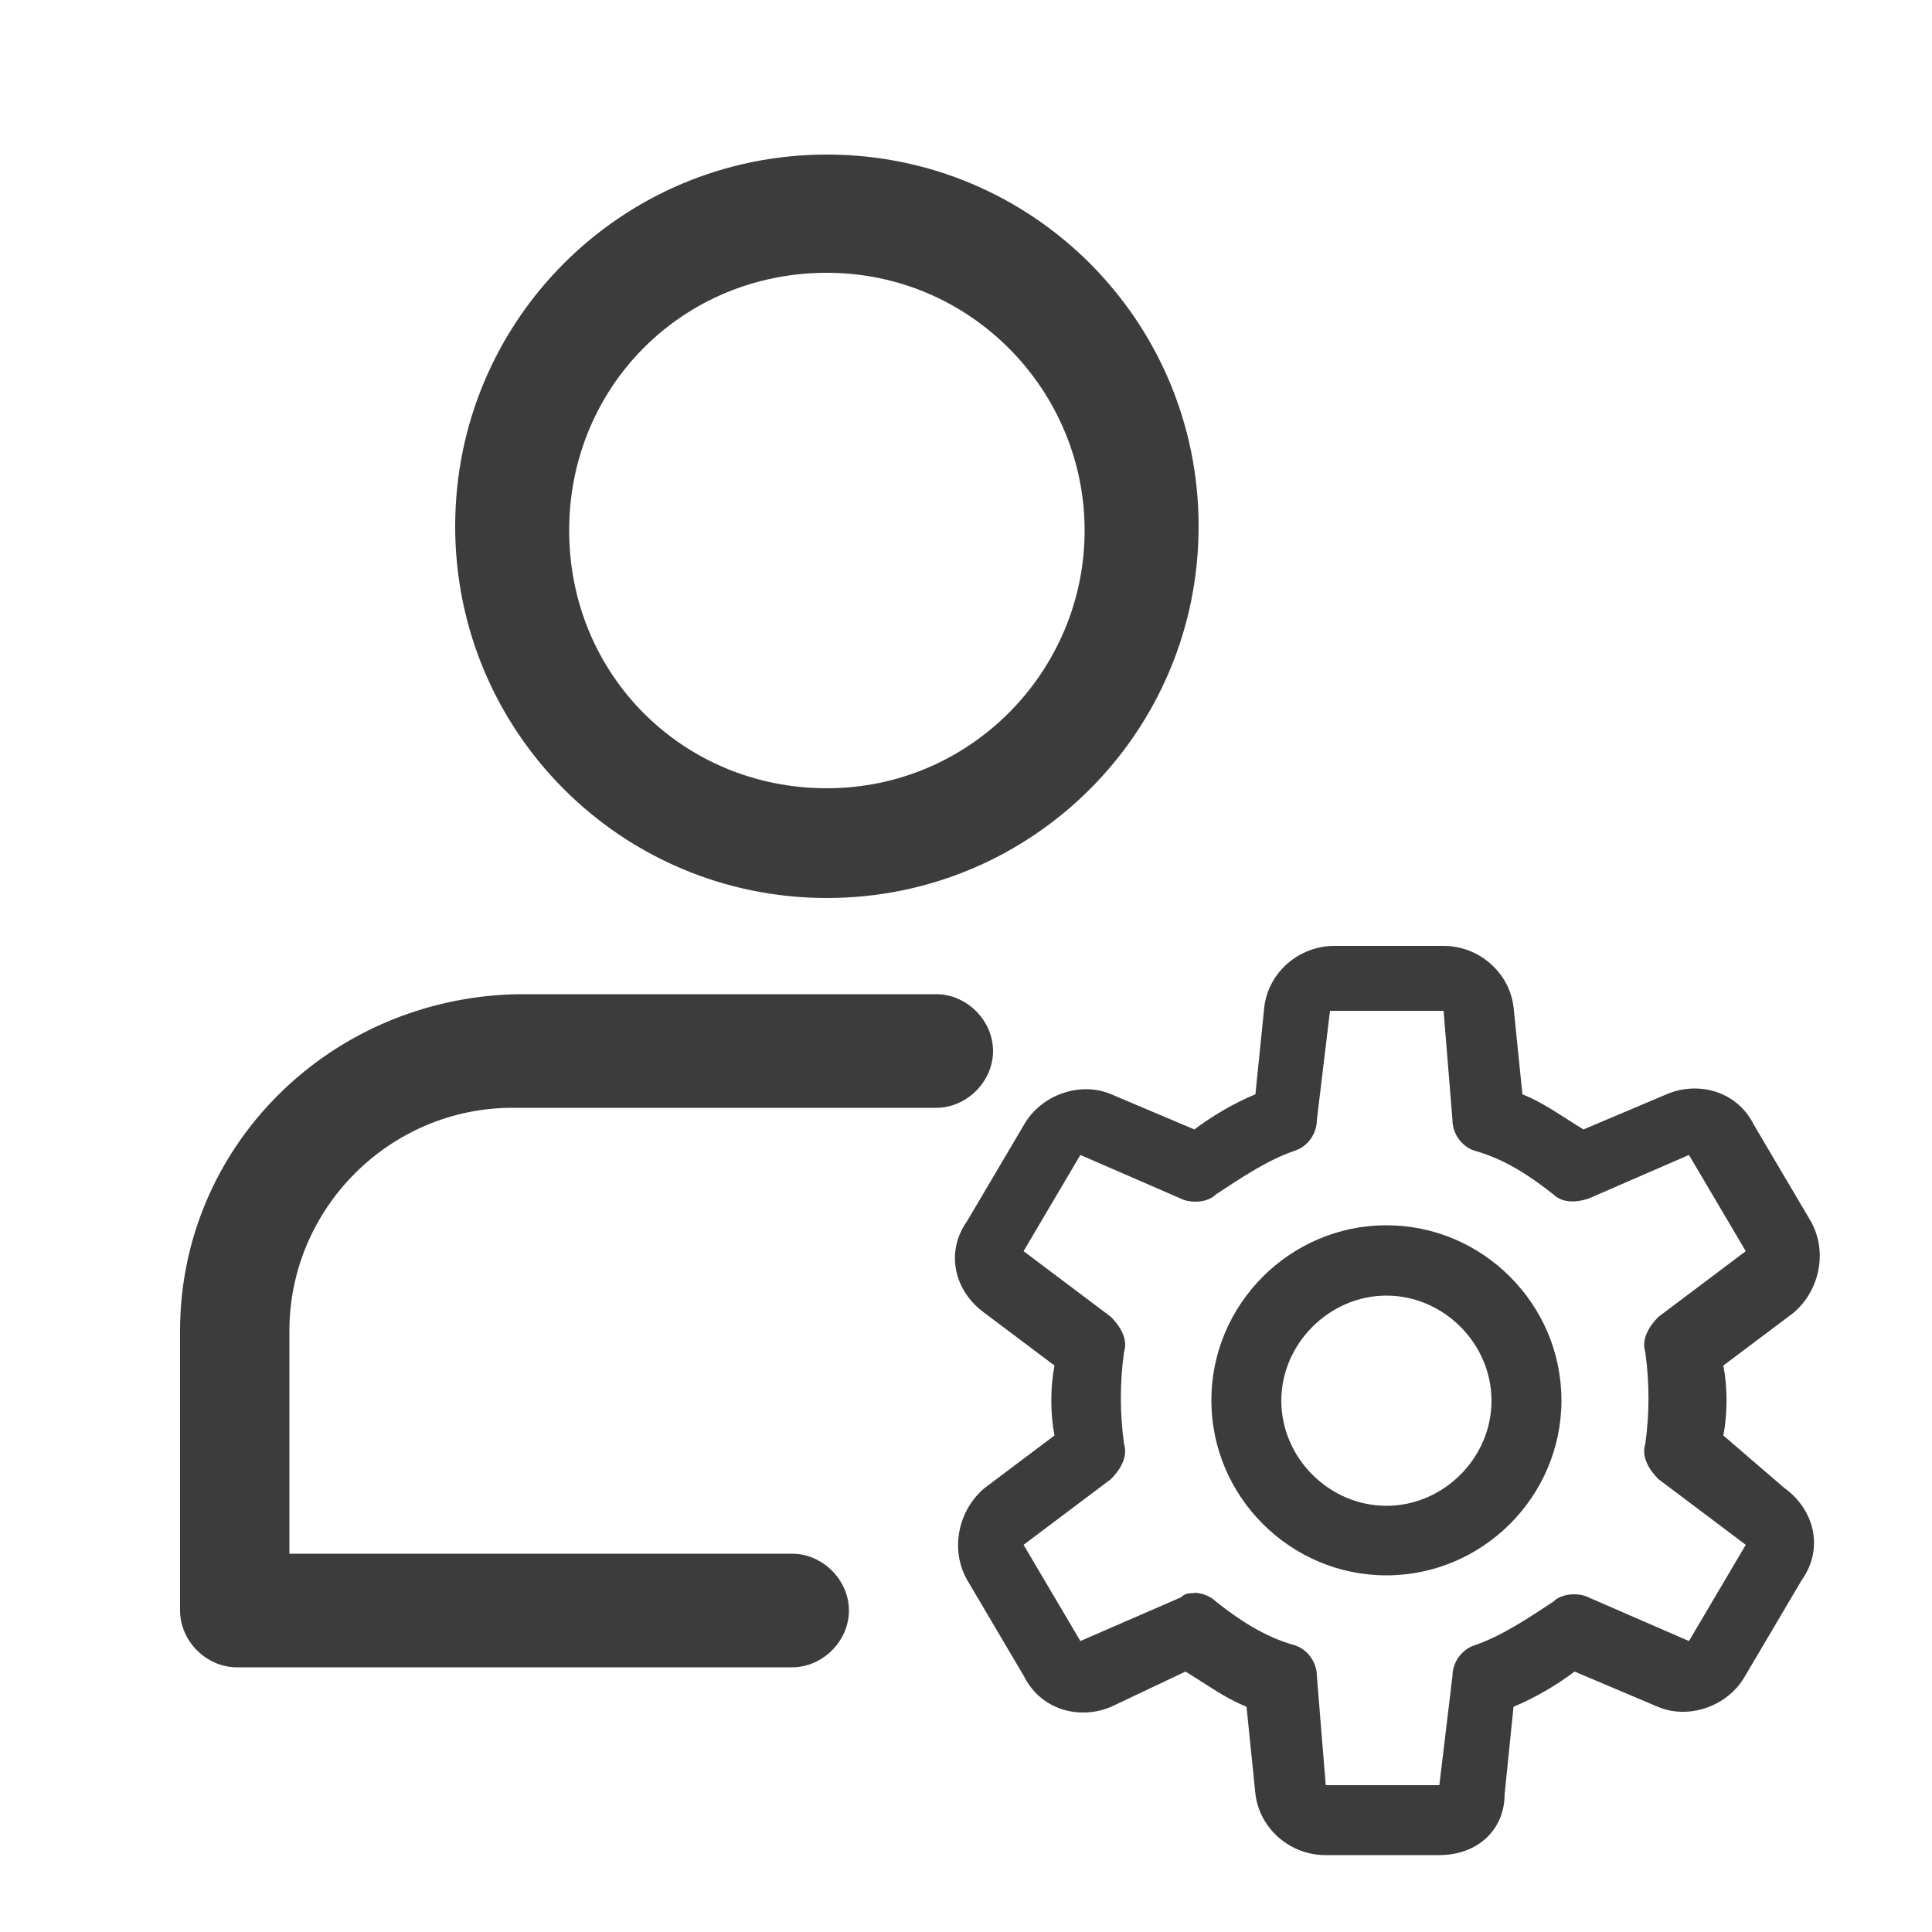
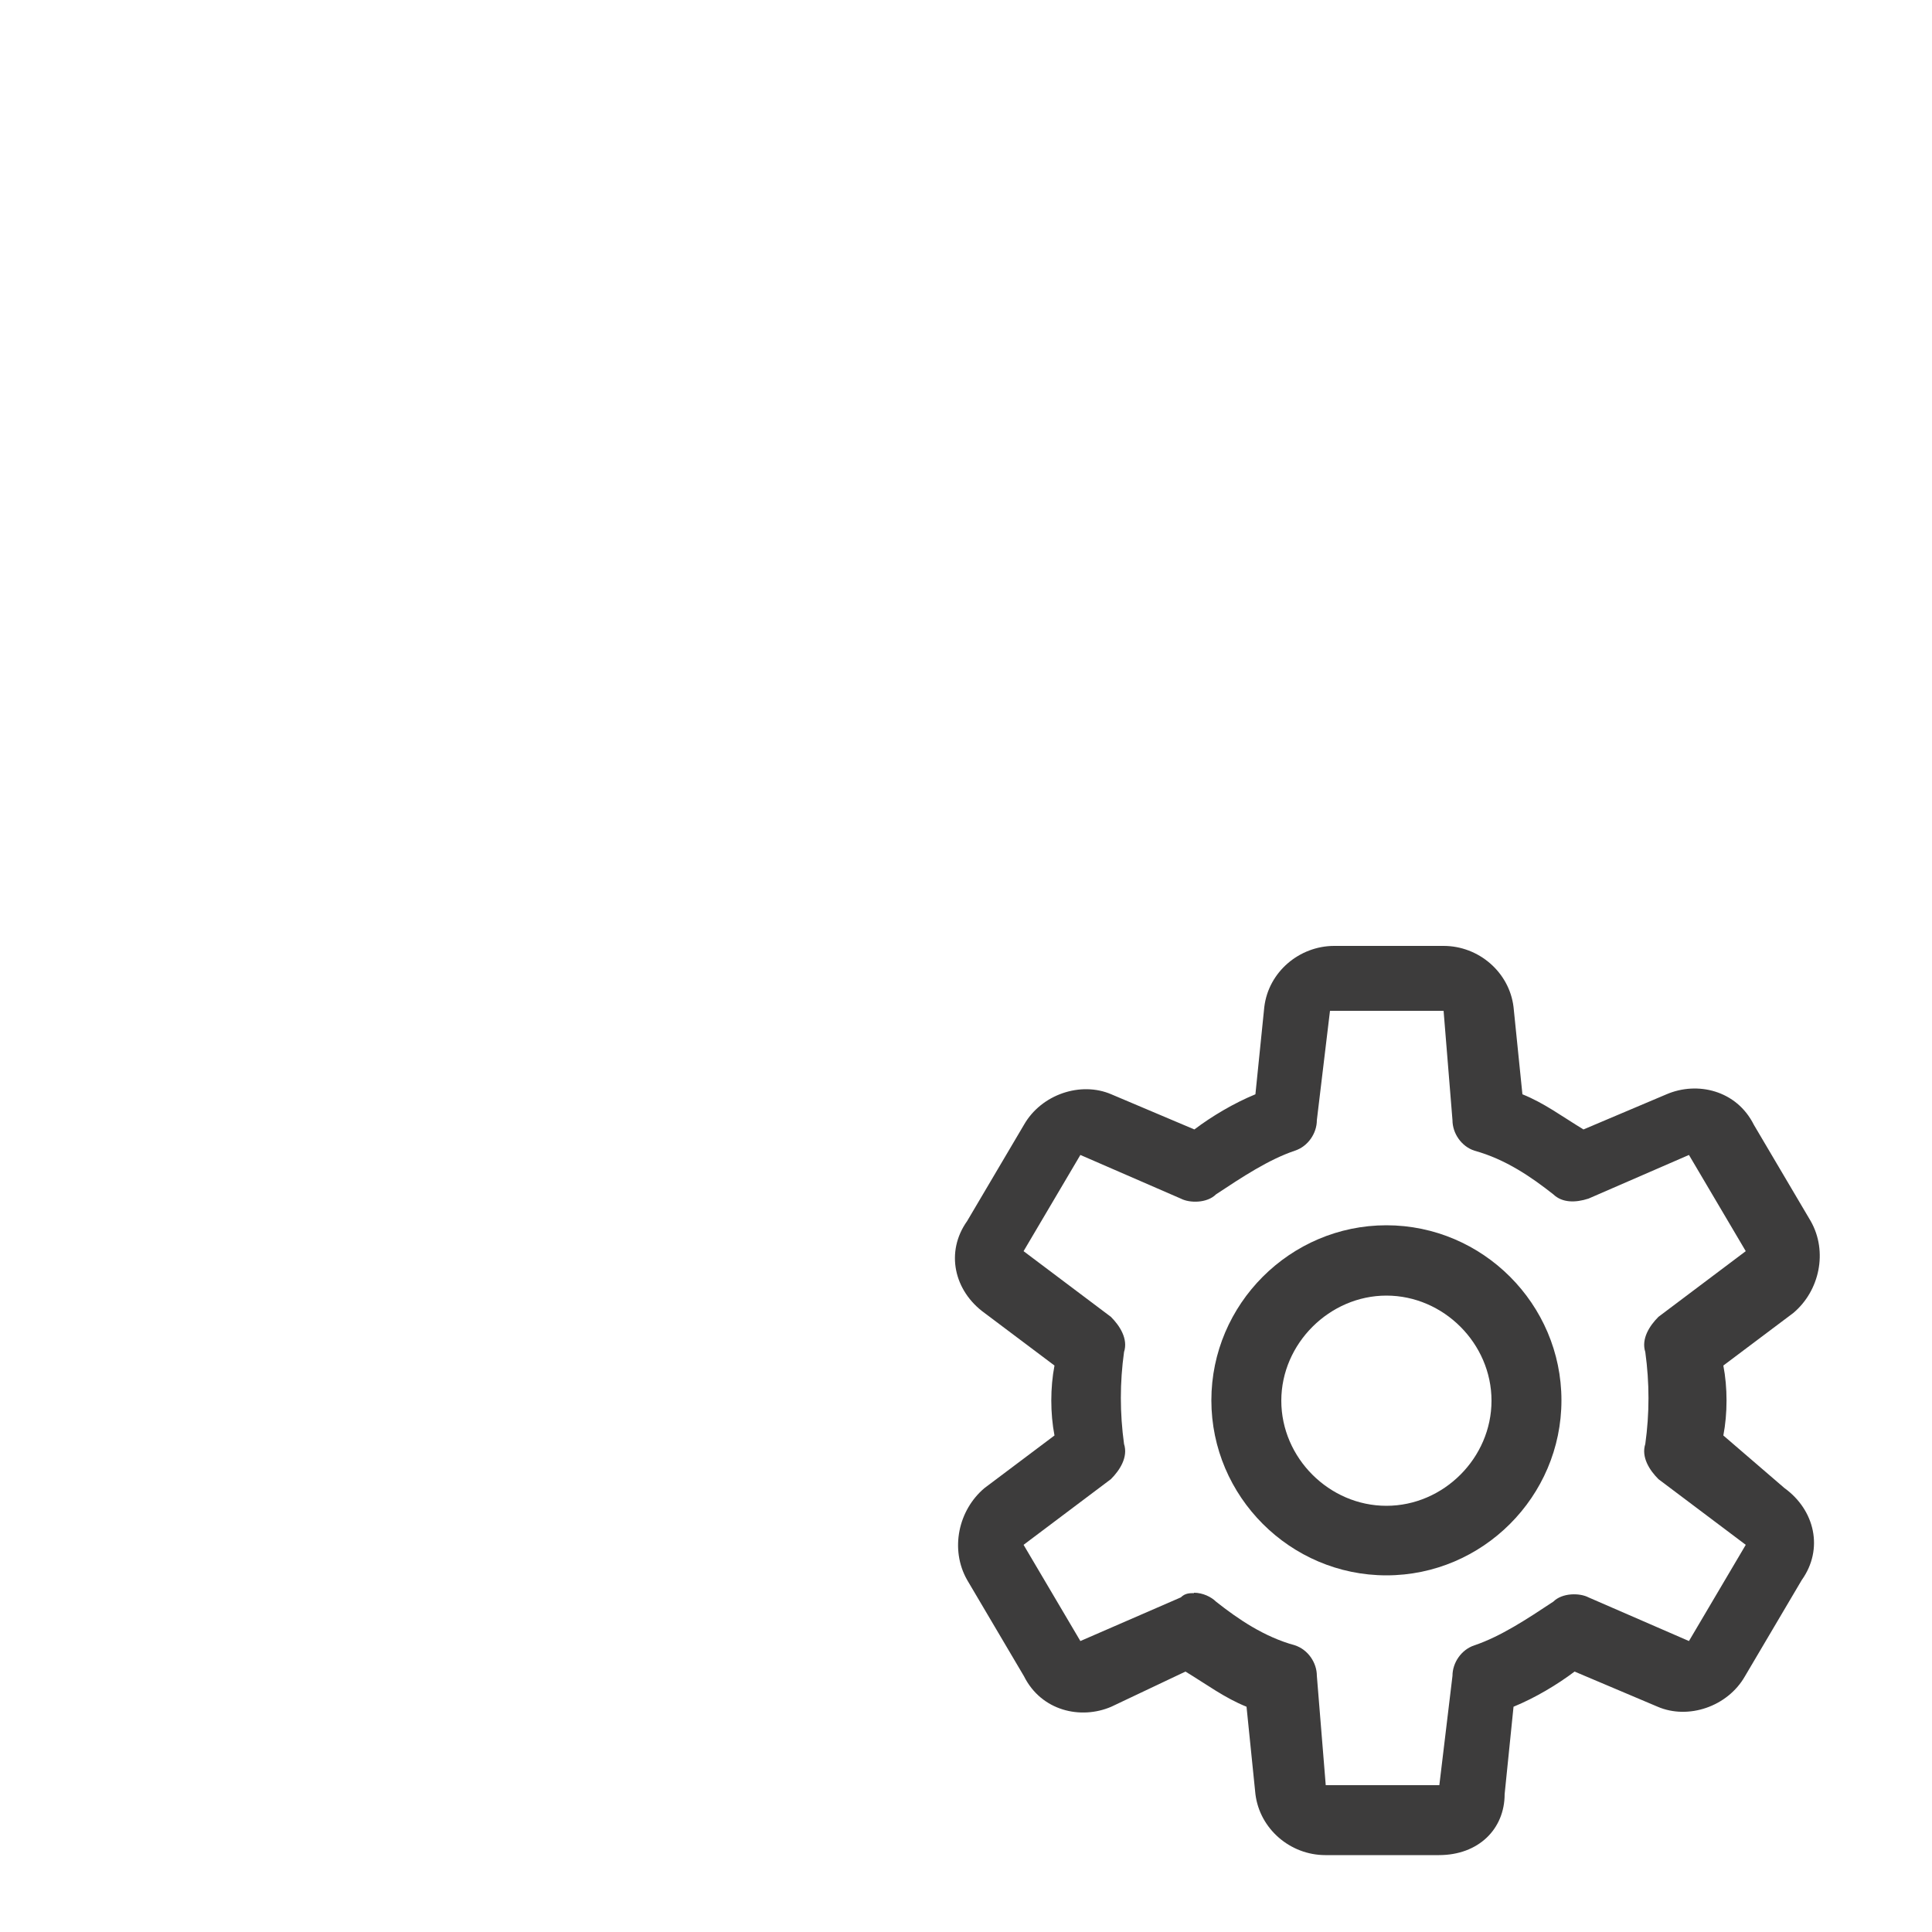
<svg xmlns="http://www.w3.org/2000/svg" id="Layer_2" data-name="Layer 2" viewBox="0 0 50 50">
  <defs>
    <style>
      .cls-1 {
        fill: #3d3c3c;
      }
    </style>
  </defs>
  <g>
    <g id="Group_517" data-name="Group 517">
-       <path class="cls-1" d="m21.4,23.24c-5.32,0-9.62-4.3-9.62-9.62s4.3-9.62,9.62-9.62,9.62,4.3,9.62,9.62-4.3,9.62-9.62,9.62h0Zm0-16.18c-3.73,0-6.67,2.94-6.67,6.67s2.94,6.67,6.67,6.67,6.67-3.05,6.67-6.67-2.94-6.67-6.67-6.67Z" />
-     </g>
+       </g>
    <g id="Group_518" data-name="Group 518">
-       <path class="cls-1" d="m6.13,43.15c-.79,0-1.47-.68-1.47-1.47v-7.24c0-4.75,3.85-8.6,8.71-8.71h10.86c.79,0,1.47.68,1.47,1.47s-.68,1.47-1.47,1.47h-10.97c-3.17,0-5.77,2.6-5.77,5.77v5.77h13.01c.79,0,1.47.68,1.47,1.47s-.68,1.47-1.47,1.47H6.13Z" />
-     </g>
+       </g>
  </g>
  <g id="Group_521" data-name="Group 521">
    <g id="Group_519" data-name="Group 519">
      <path id="Path_1575" data-name="Path 1575" class="cls-1" d="m35.88,40.77c-2.49,0-4.53-2.04-4.53-4.53s2.04-4.53,4.53-4.53,4.53,2.04,4.53,4.53-2.04,4.53-4.53,4.53Zm0-7.24c-1.47,0-2.72,1.24-2.72,2.72s1.24,2.72,2.72,2.72,2.72-1.24,2.72-2.72-1.24-2.72-2.72-2.72Z" />
    </g>
    <g id="Group_520" data-name="Group 520">
      <path id="Path_1576" data-name="Path 1576" class="cls-1" d="m37.24,48.01h-2.94c-.91,0-1.7-.68-1.81-1.58l-.23-2.26c-.57-.23-1.02-.57-1.58-.91l-1.92.91c-.79.34-1.81.11-2.26-.79l-1.47-2.49c-.45-.79-.23-1.81.45-2.38l1.81-1.36c-.11-.57-.11-1.24,0-1.81l-1.81-1.36c-.79-.57-1.02-1.58-.45-2.38l1.47-2.49c.45-.79,1.47-1.13,2.26-.79l2.15.91c.45-.34,1.02-.68,1.58-.91l.23-2.26c.11-.91.91-1.58,1.81-1.58h2.83c.91,0,1.7.68,1.81,1.58l.23,2.26c.57.23,1.02.57,1.58.91l2.15-.91c.79-.34,1.81-.11,2.26.79l1.47,2.49c.45.79.23,1.81-.45,2.38l-1.81,1.36c.11.57.11,1.24,0,1.81l1.58,1.36c.79.57,1.02,1.58.45,2.38l-1.47,2.49c-.45.79-1.47,1.13-2.26.79l-2.15-.91c-.45.34-1.02.68-1.58.91l-.23,2.26c0,.91-.68,1.58-1.7,1.58h0Zm-6.34-6.79c.23,0,.45.11.57.23.57.45,1.24.91,2.04,1.13.34.11.57.45.57.79l.23,2.83h2.94l.34-2.83c0-.34.23-.68.57-.79.68-.23,1.36-.68,2.04-1.13.23-.23.68-.23.91-.11l2.6,1.13,1.47-2.49-2.26-1.7c-.23-.23-.45-.57-.34-.91.11-.79.11-1.58,0-2.38-.11-.34.11-.68.34-.91l2.26-1.7-1.47-2.49-2.6,1.13c-.34.11-.68.11-.91-.11-.57-.45-1.24-.91-2.04-1.13-.34-.11-.57-.45-.57-.79l-.23-2.83h-2.94l-.34,2.83c0,.34-.23.68-.57.79-.68.23-1.36.68-2.04,1.13-.23.23-.68.23-.91.11l-2.6-1.13-1.47,2.49,2.26,1.7c.23.23.45.57.34.91-.11.79-.11,1.58,0,2.38.11.34-.11.68-.34.91l-2.26,1.7,1.47,2.49,2.6-1.13c.11-.11.23-.11.34-.11h0Z" />
    </g>
  </g>
</svg>